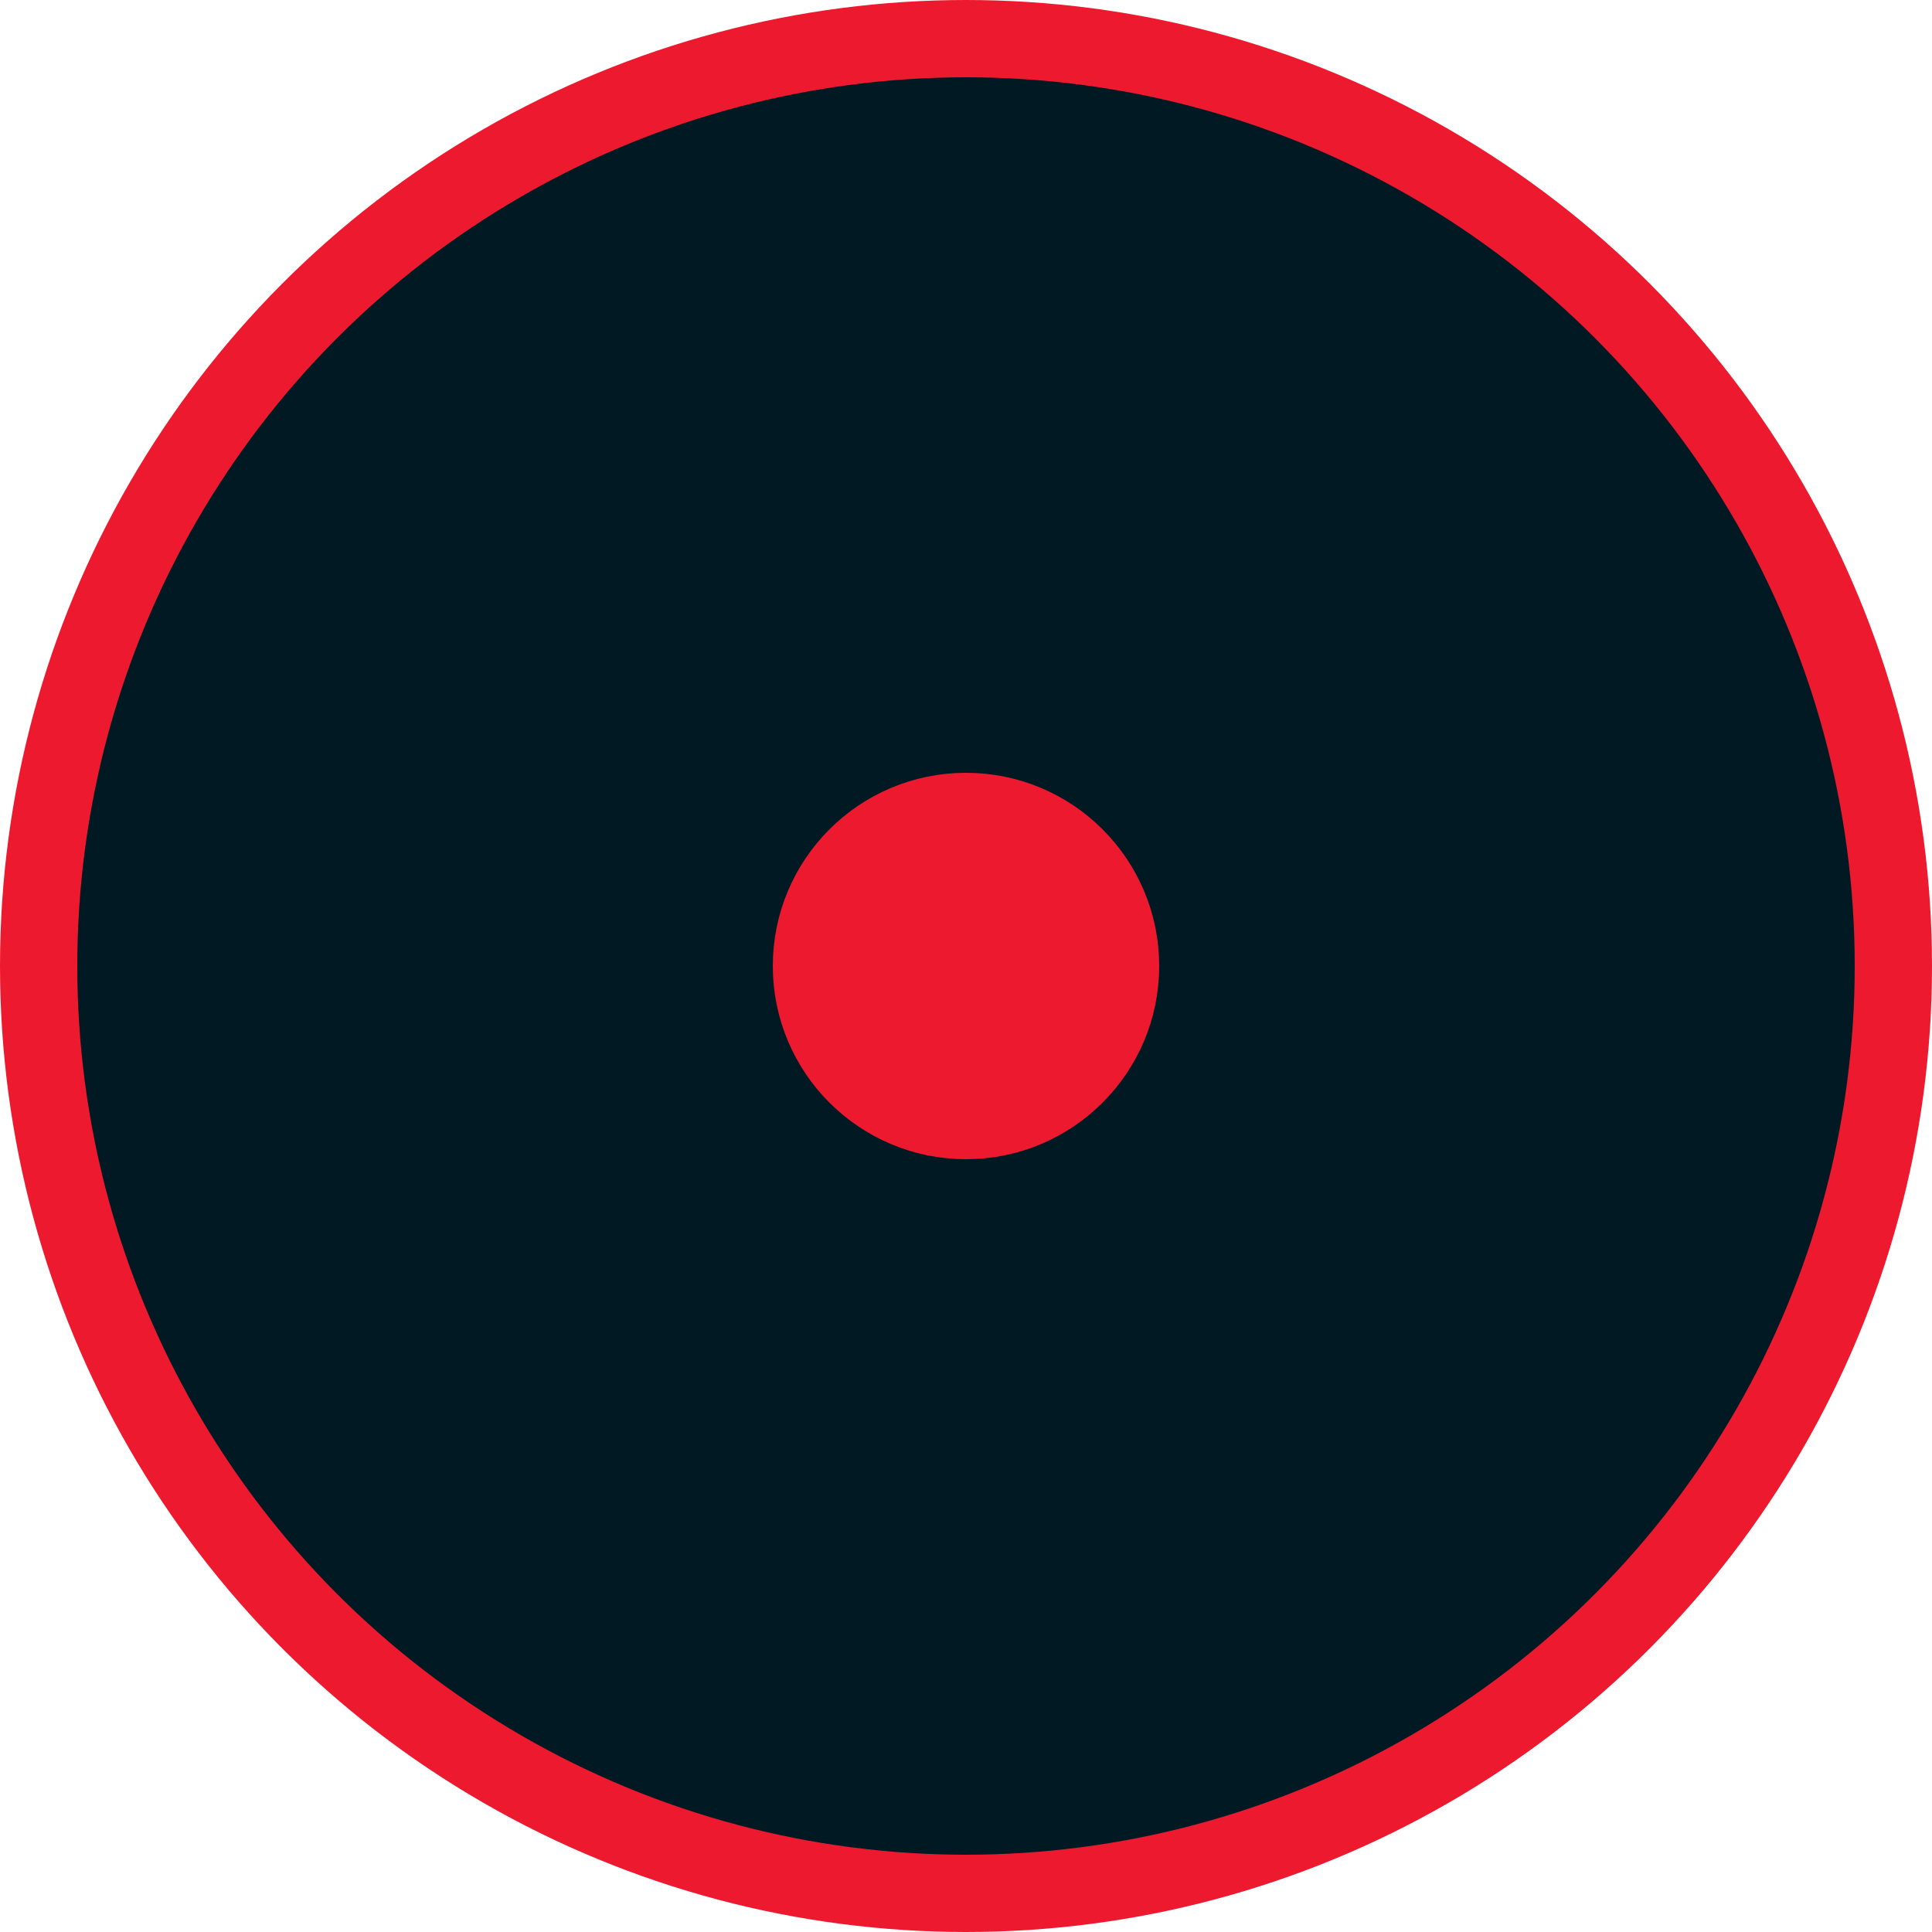
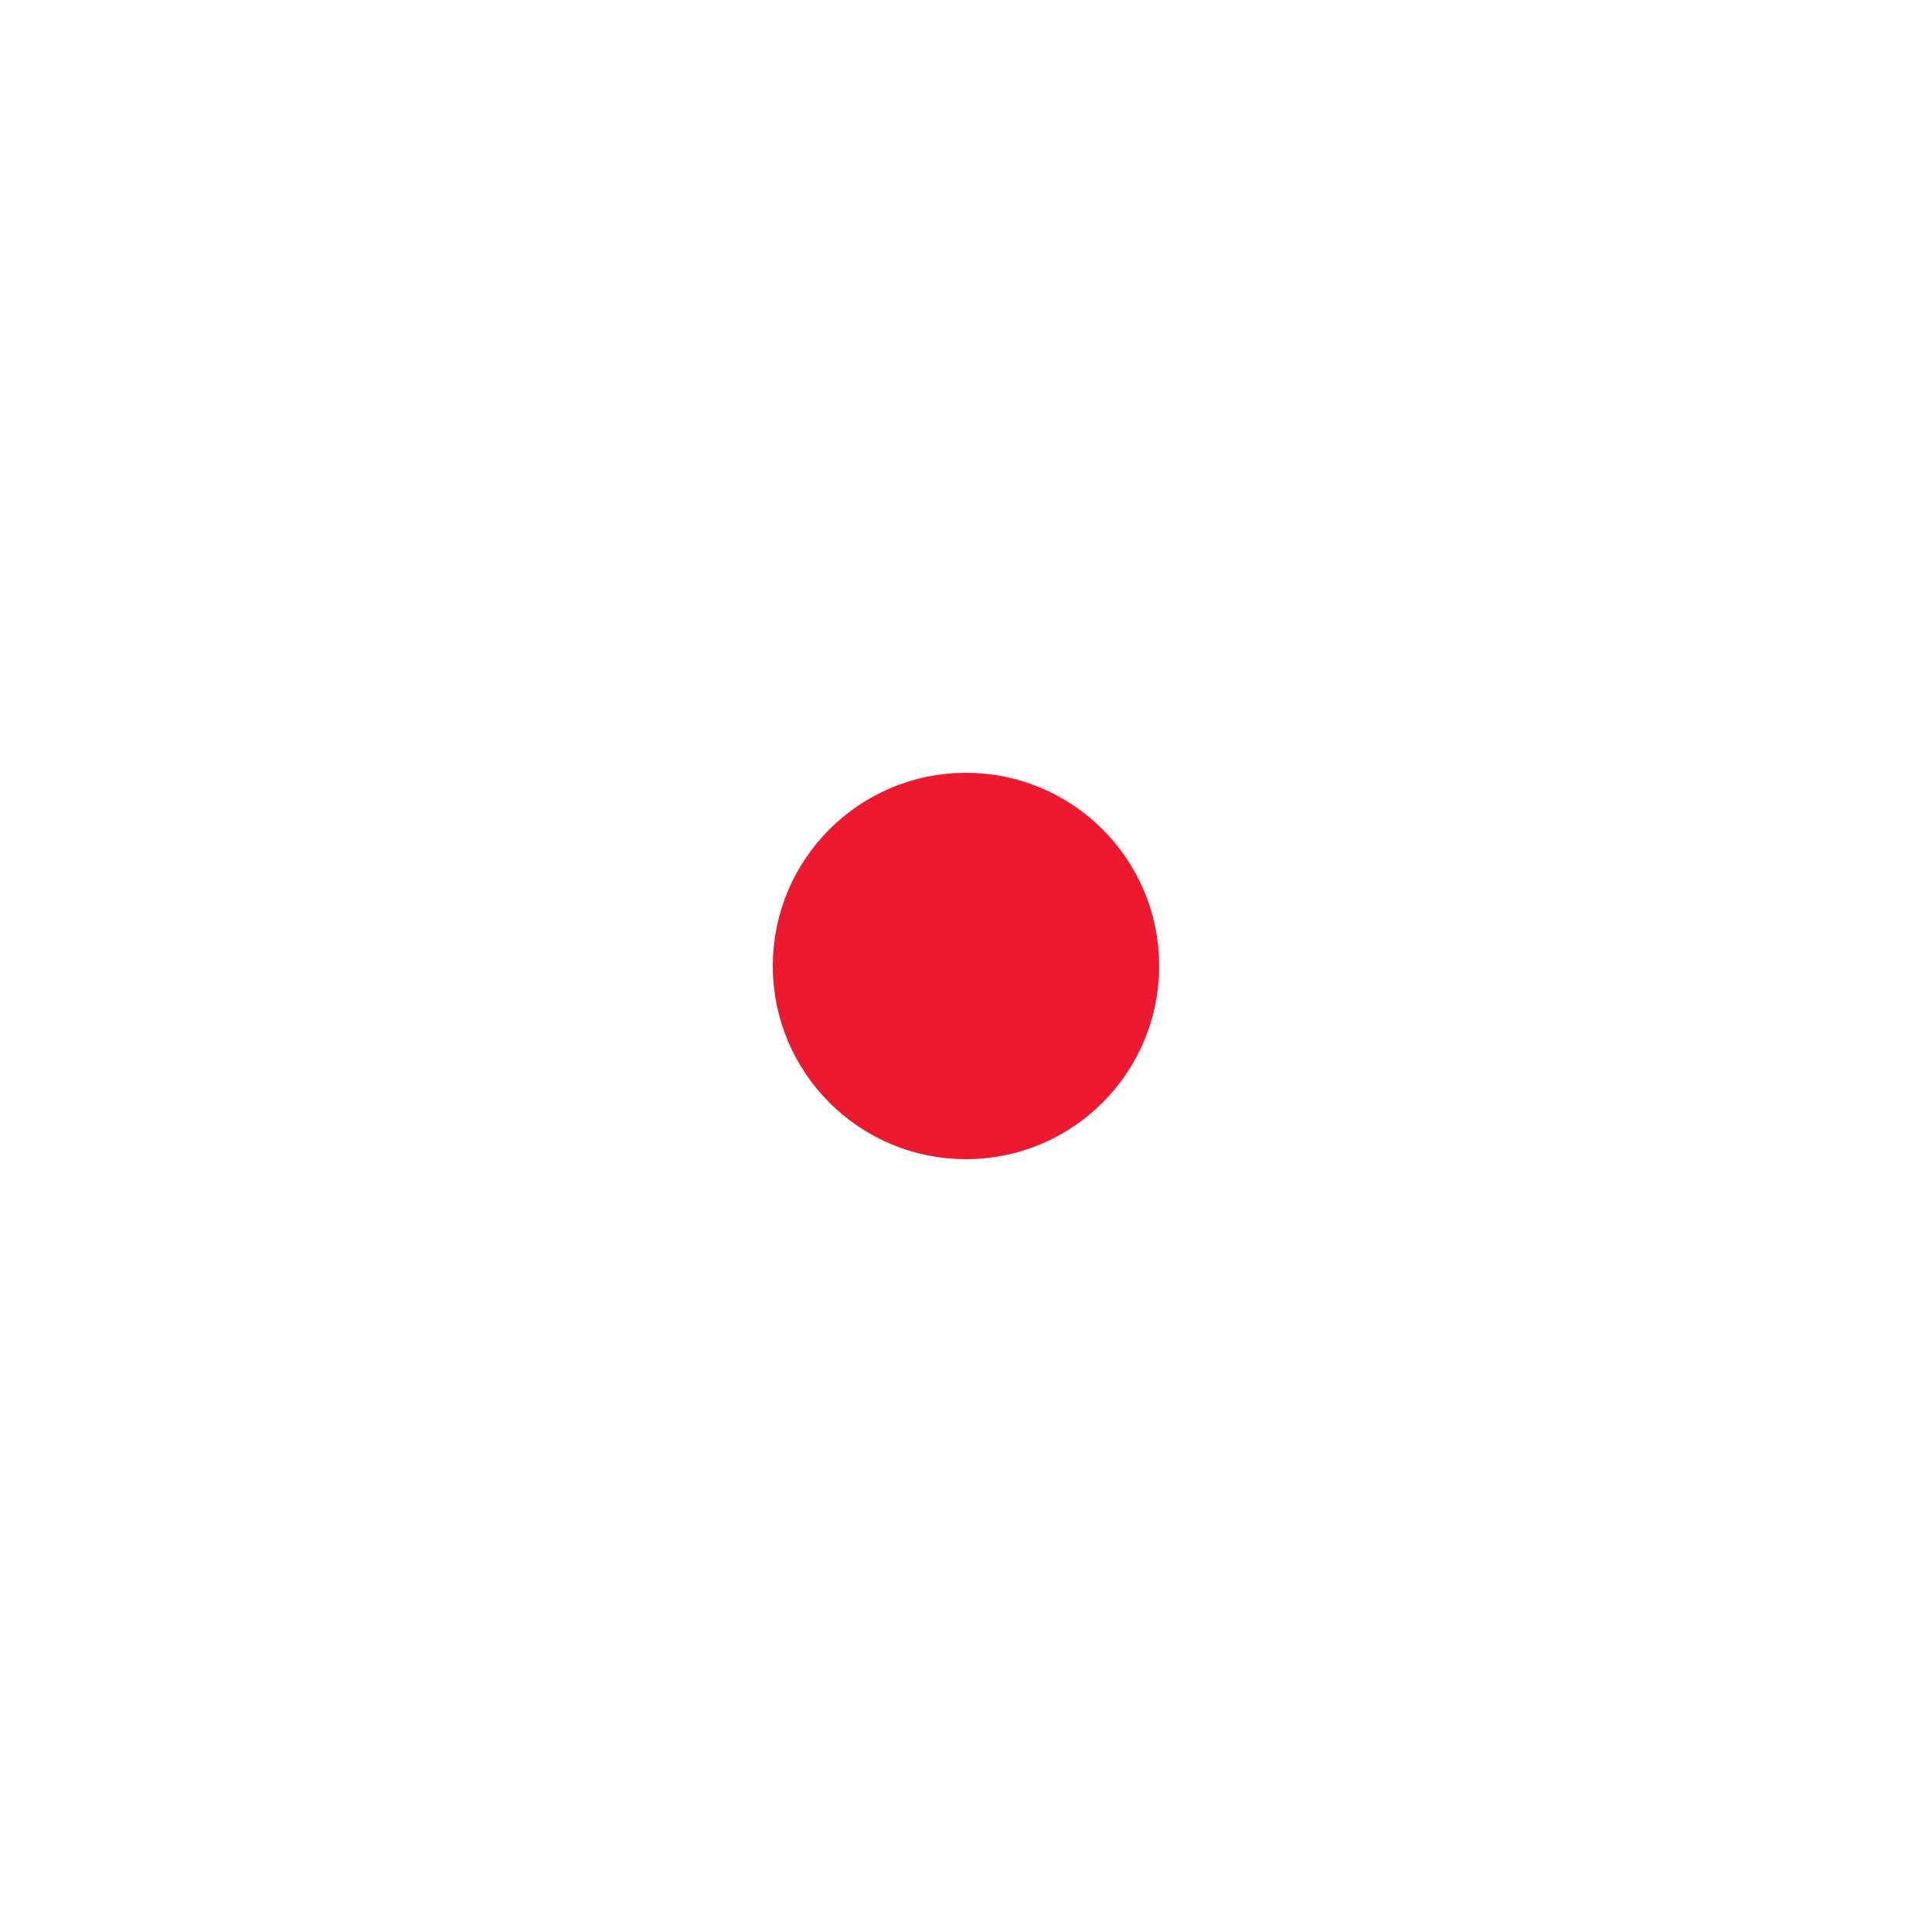
<svg xmlns="http://www.w3.org/2000/svg" width="25" height="25" viewBox="0 0 25 25" fill="none">
-   <circle cx="12.5" cy="12.5" r="12" fill="#011923" stroke="#ED1A2F" />
  <circle cx="12.5" cy="12.5" r="2" fill="#ED1A2F" stroke="#ED1A2F" />
</svg>